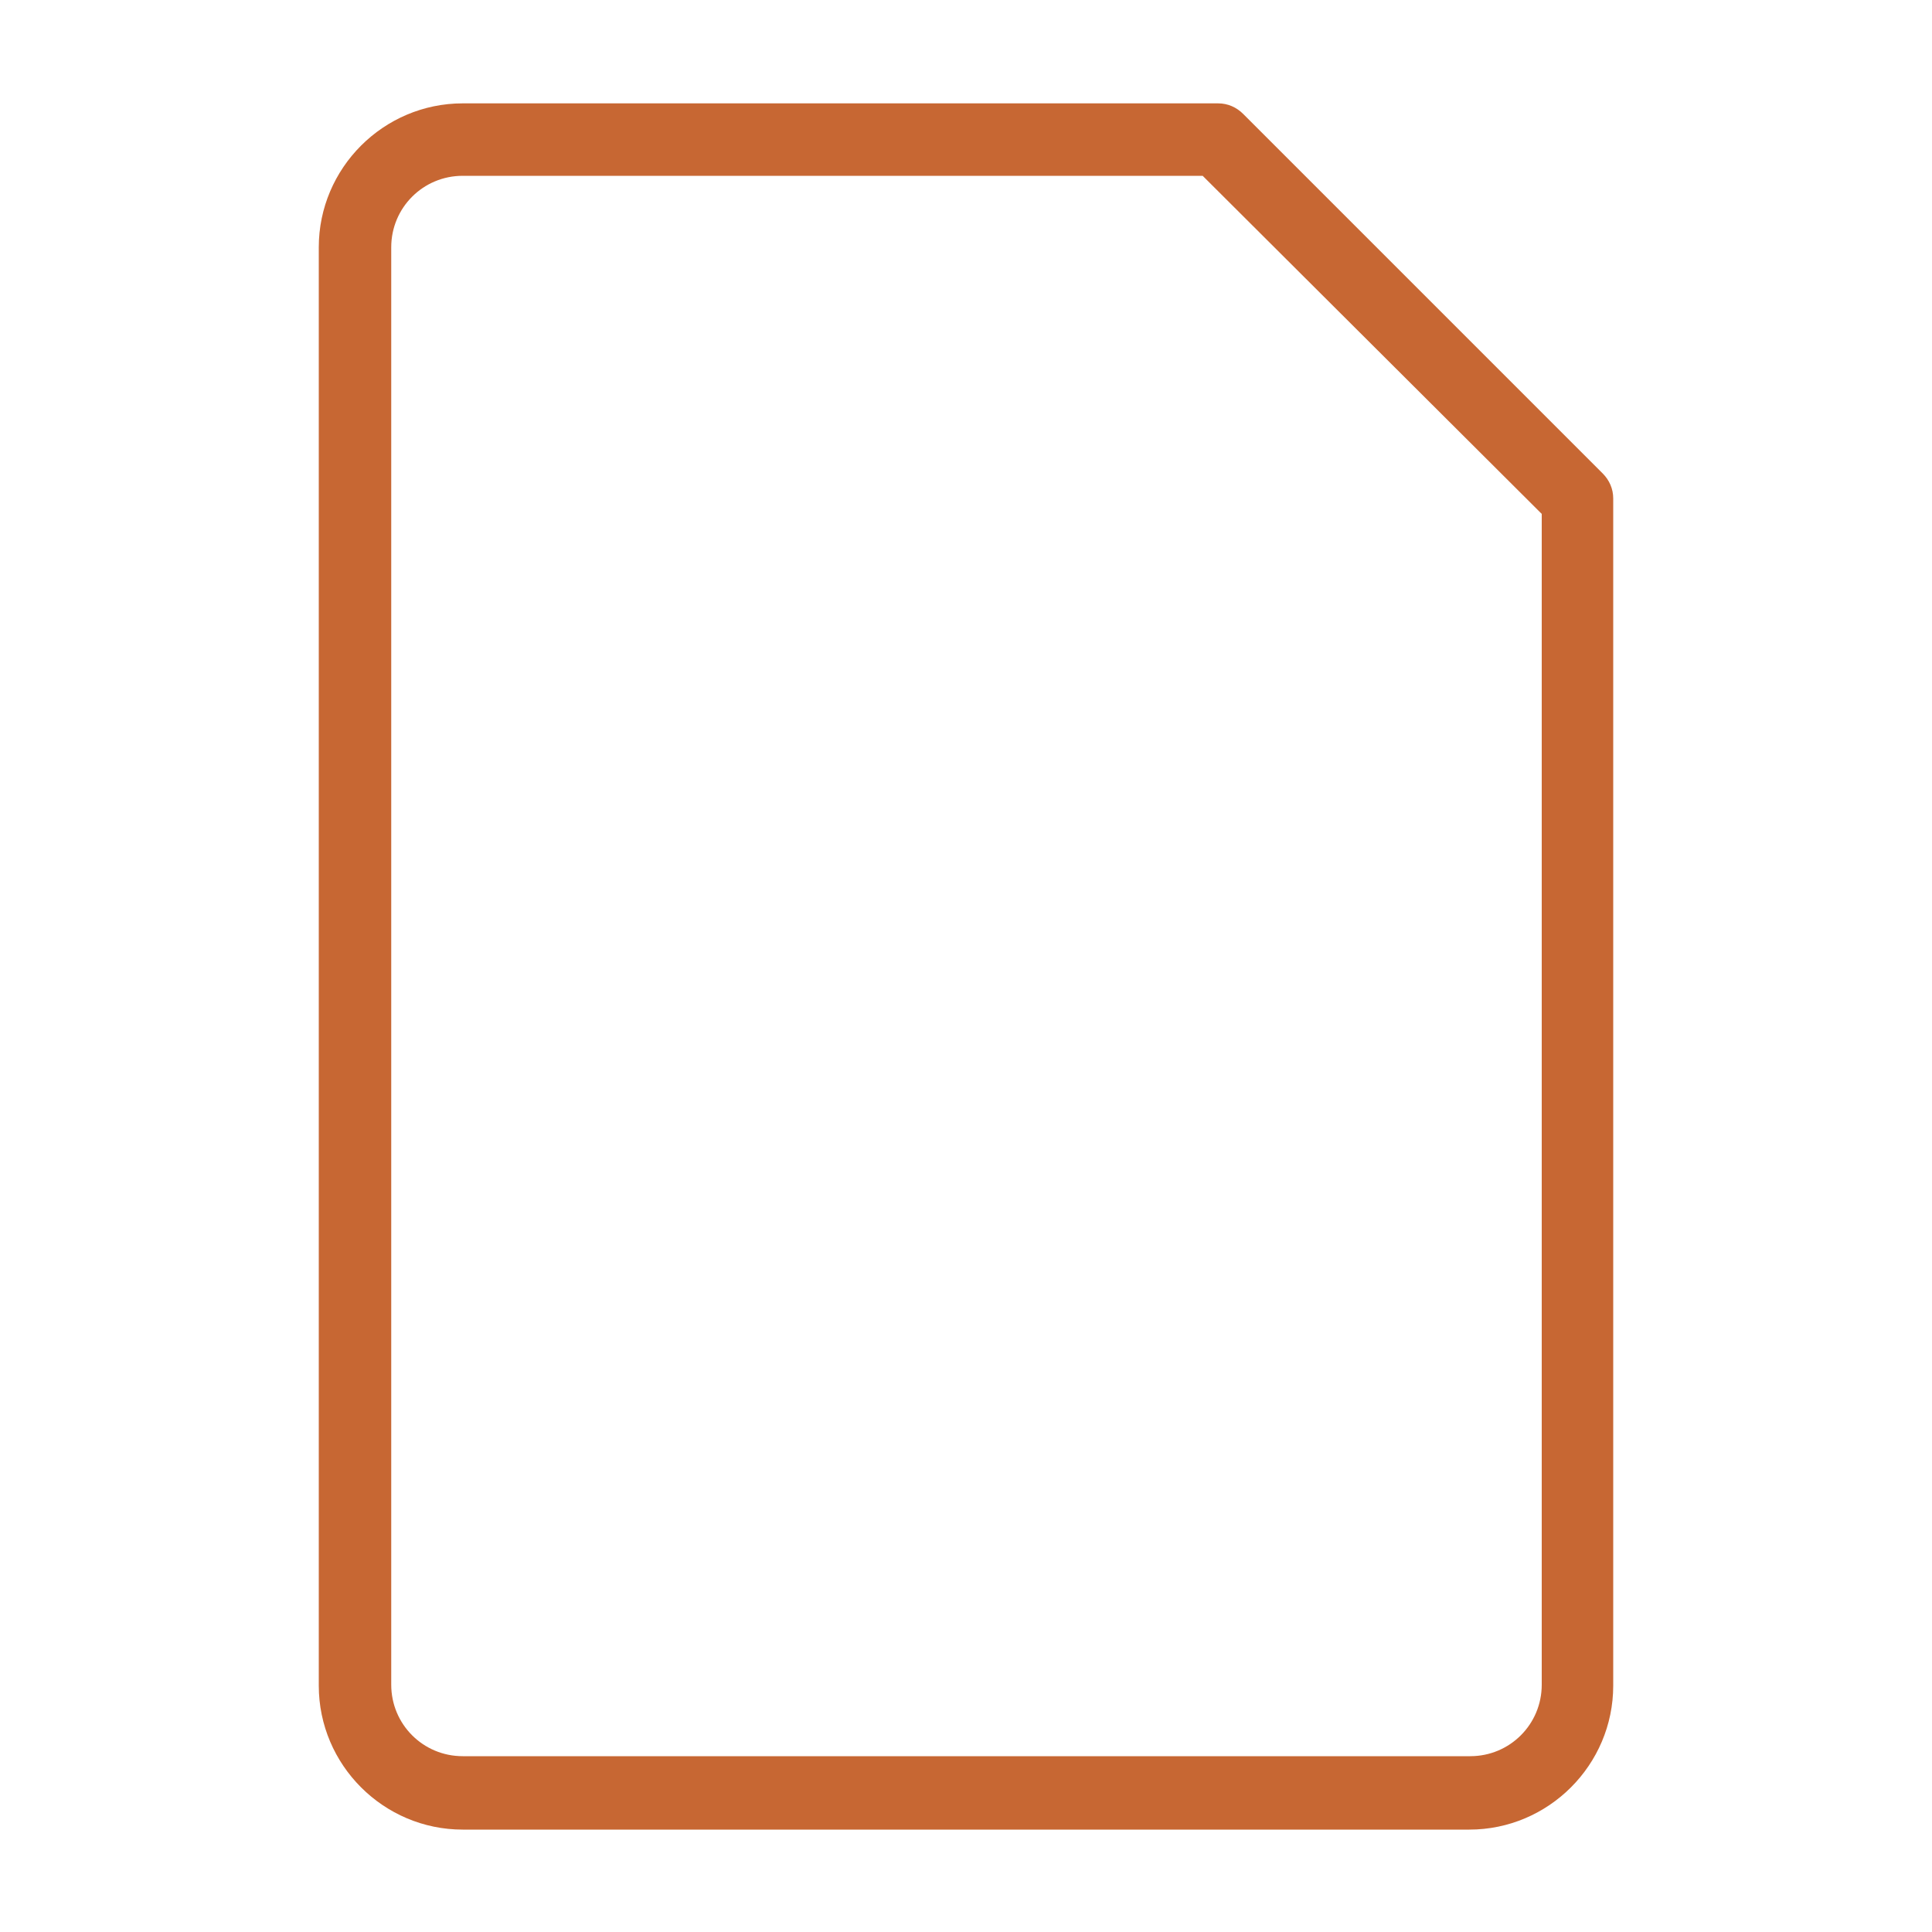
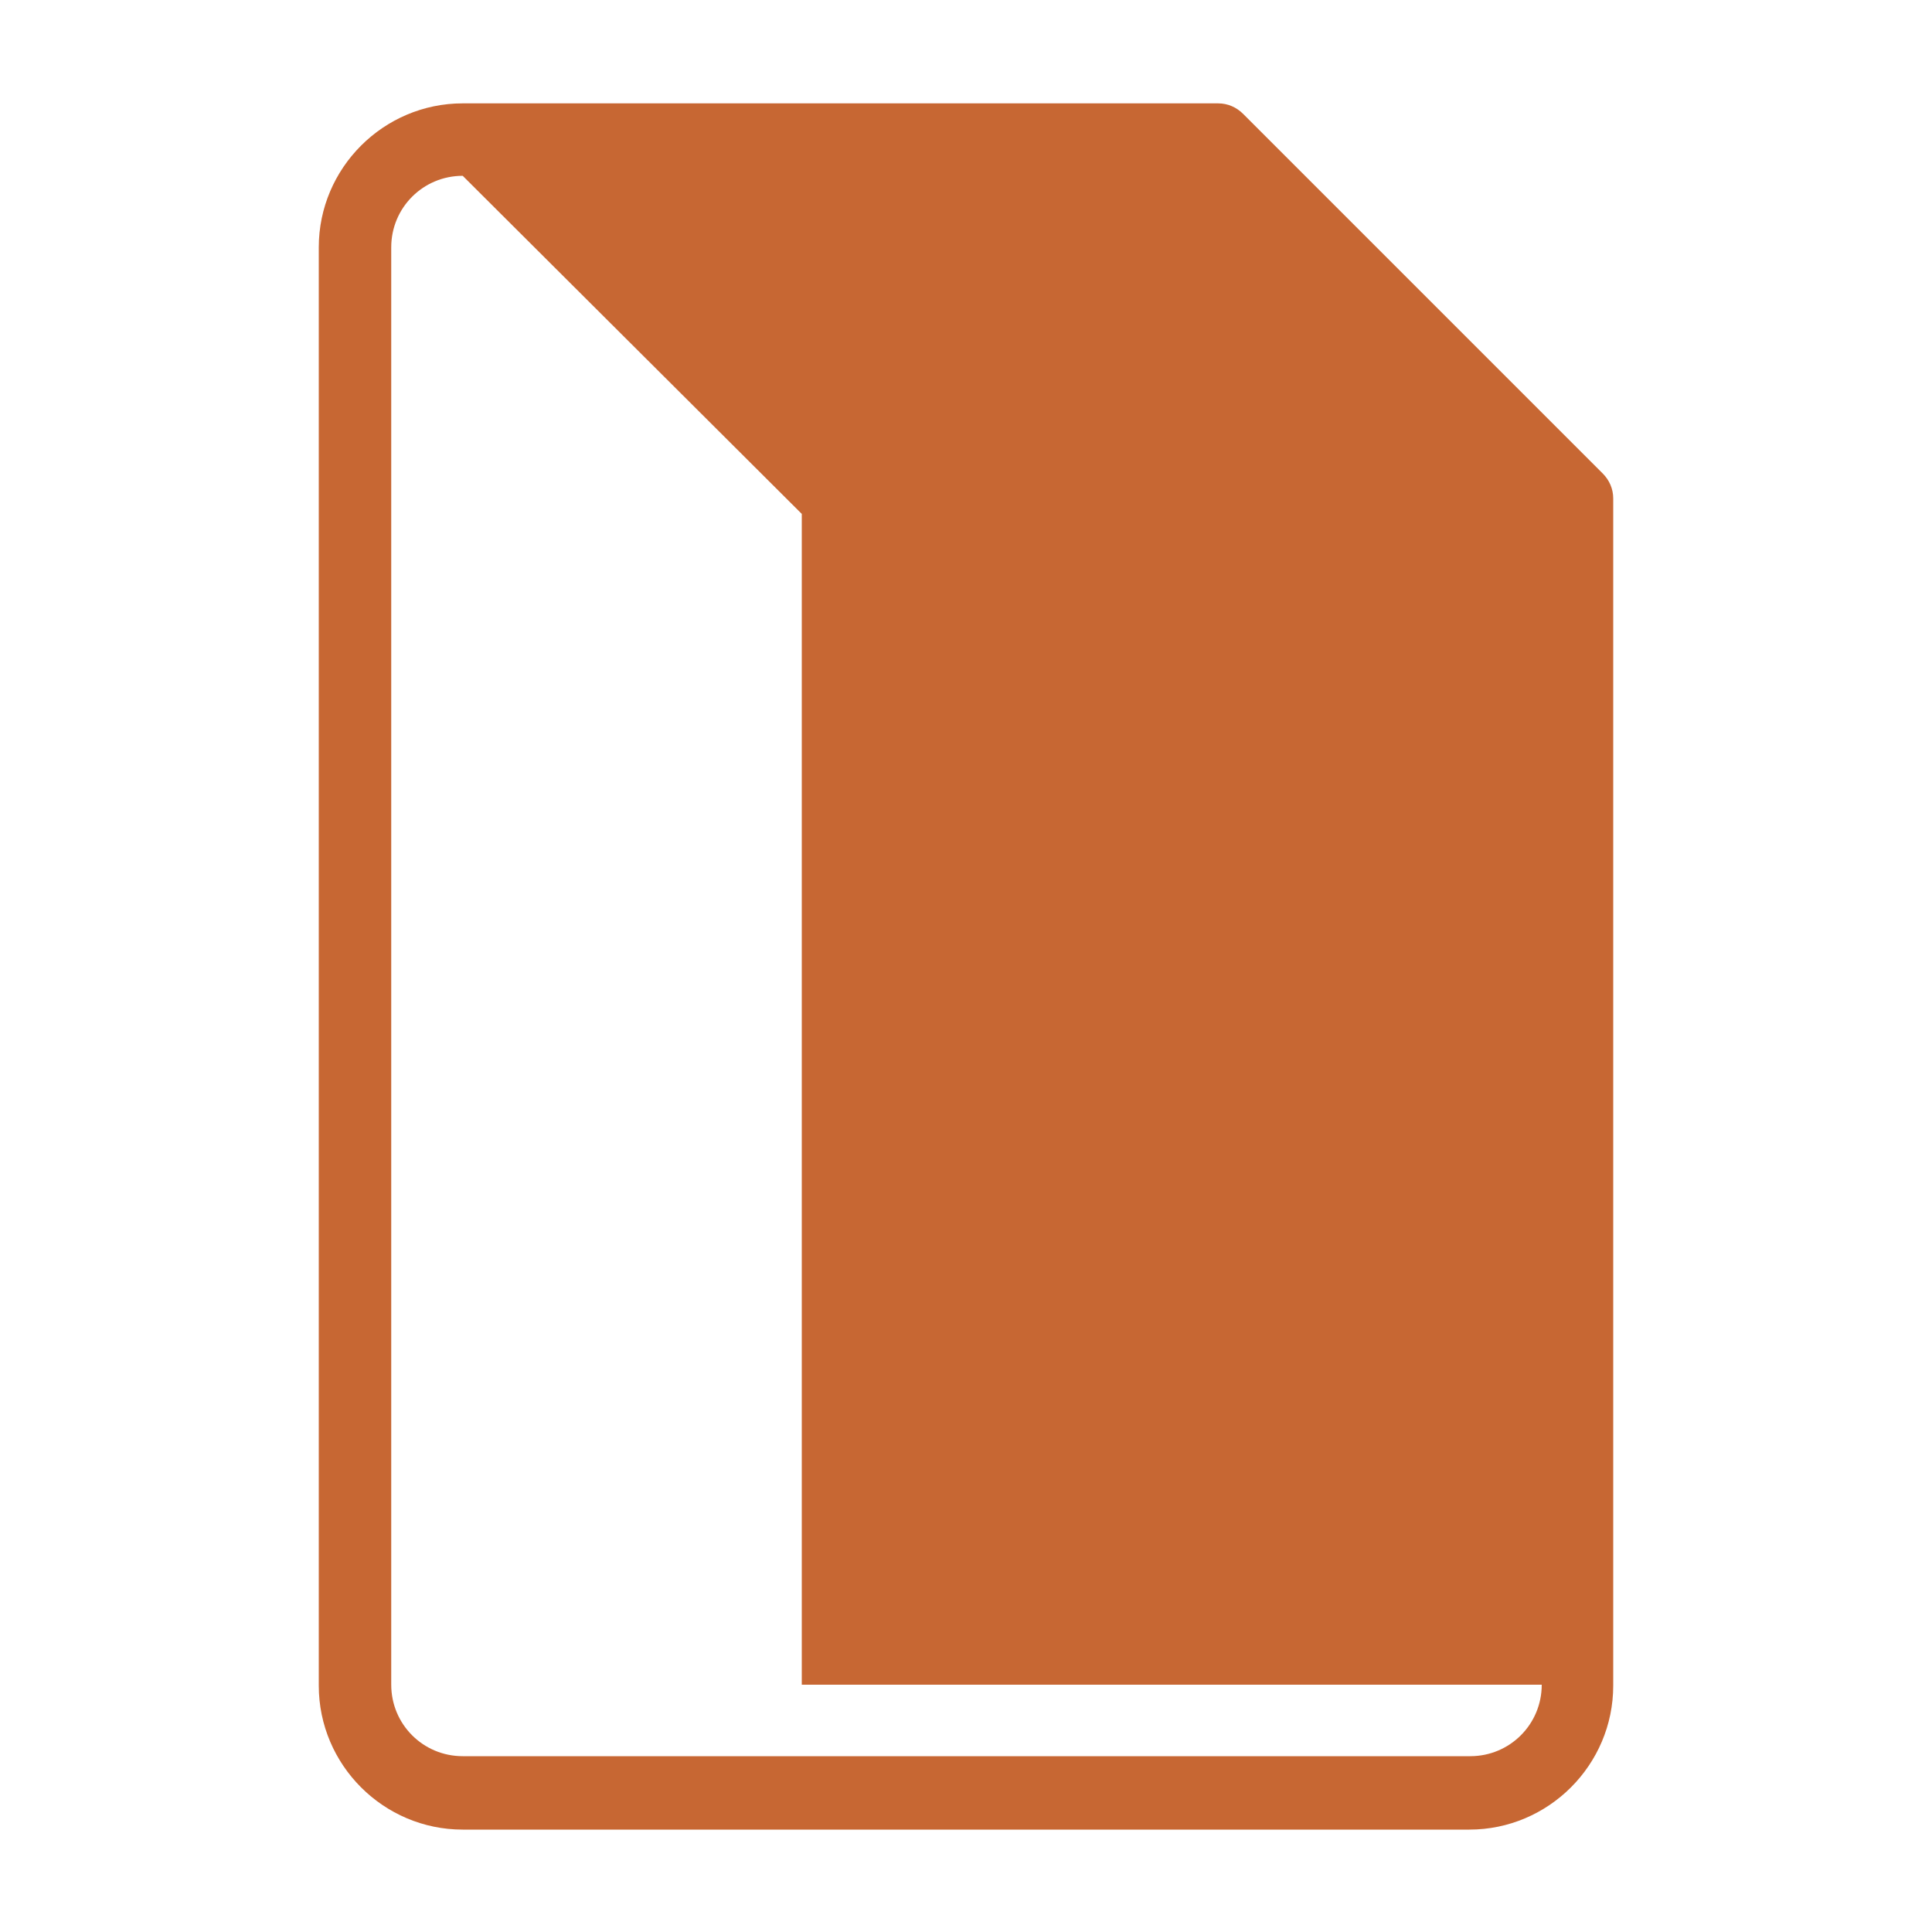
<svg xmlns="http://www.w3.org/2000/svg" id="Layer_1" x="0px" y="0px" viewBox="0 0 200 200" style="enable-background:new 0 0 200 200;" xml:space="preserve">
  <style type="text/css">
	.st0{fill:#C76733;}
</style>
  <g>
-     <path class="st0" d="M165.9,49l-37.2-37.2c-0.7-0.7-1.6-1.1-2.6-1.1H47.9c-8.2,0-14.9,6.7-14.9,14.9v148.9   c0,8.2,6.7,14.9,14.9,14.9h104.2c8.2,0,14.9-6.7,14.9-14.9V51.6C167,50.6,166.6,49.7,165.9,49z M159.6,174.4c0,4.1-3.3,7.4-7.4,7.4   H47.9c-4.1,0-7.4-3.3-7.4-7.4V25.6c0-4.1,3.3-7.4,7.4-7.4h76.6l35.1,35V174.4z" />
+     <path class="st0" d="M165.9,49l-37.2-37.2c-0.7-0.7-1.6-1.1-2.6-1.1H47.9c-8.2,0-14.9,6.7-14.9,14.9v148.9   c0,8.2,6.7,14.9,14.9,14.9h104.2c8.2,0,14.9-6.7,14.9-14.9V51.6C167,50.6,166.6,49.7,165.9,49z M159.6,174.4c0,4.1-3.3,7.4-7.4,7.4   H47.9c-4.1,0-7.4-3.3-7.4-7.4V25.6c0-4.1,3.3-7.4,7.4-7.4l35.1,35V174.4z" />
  </g>
</svg>